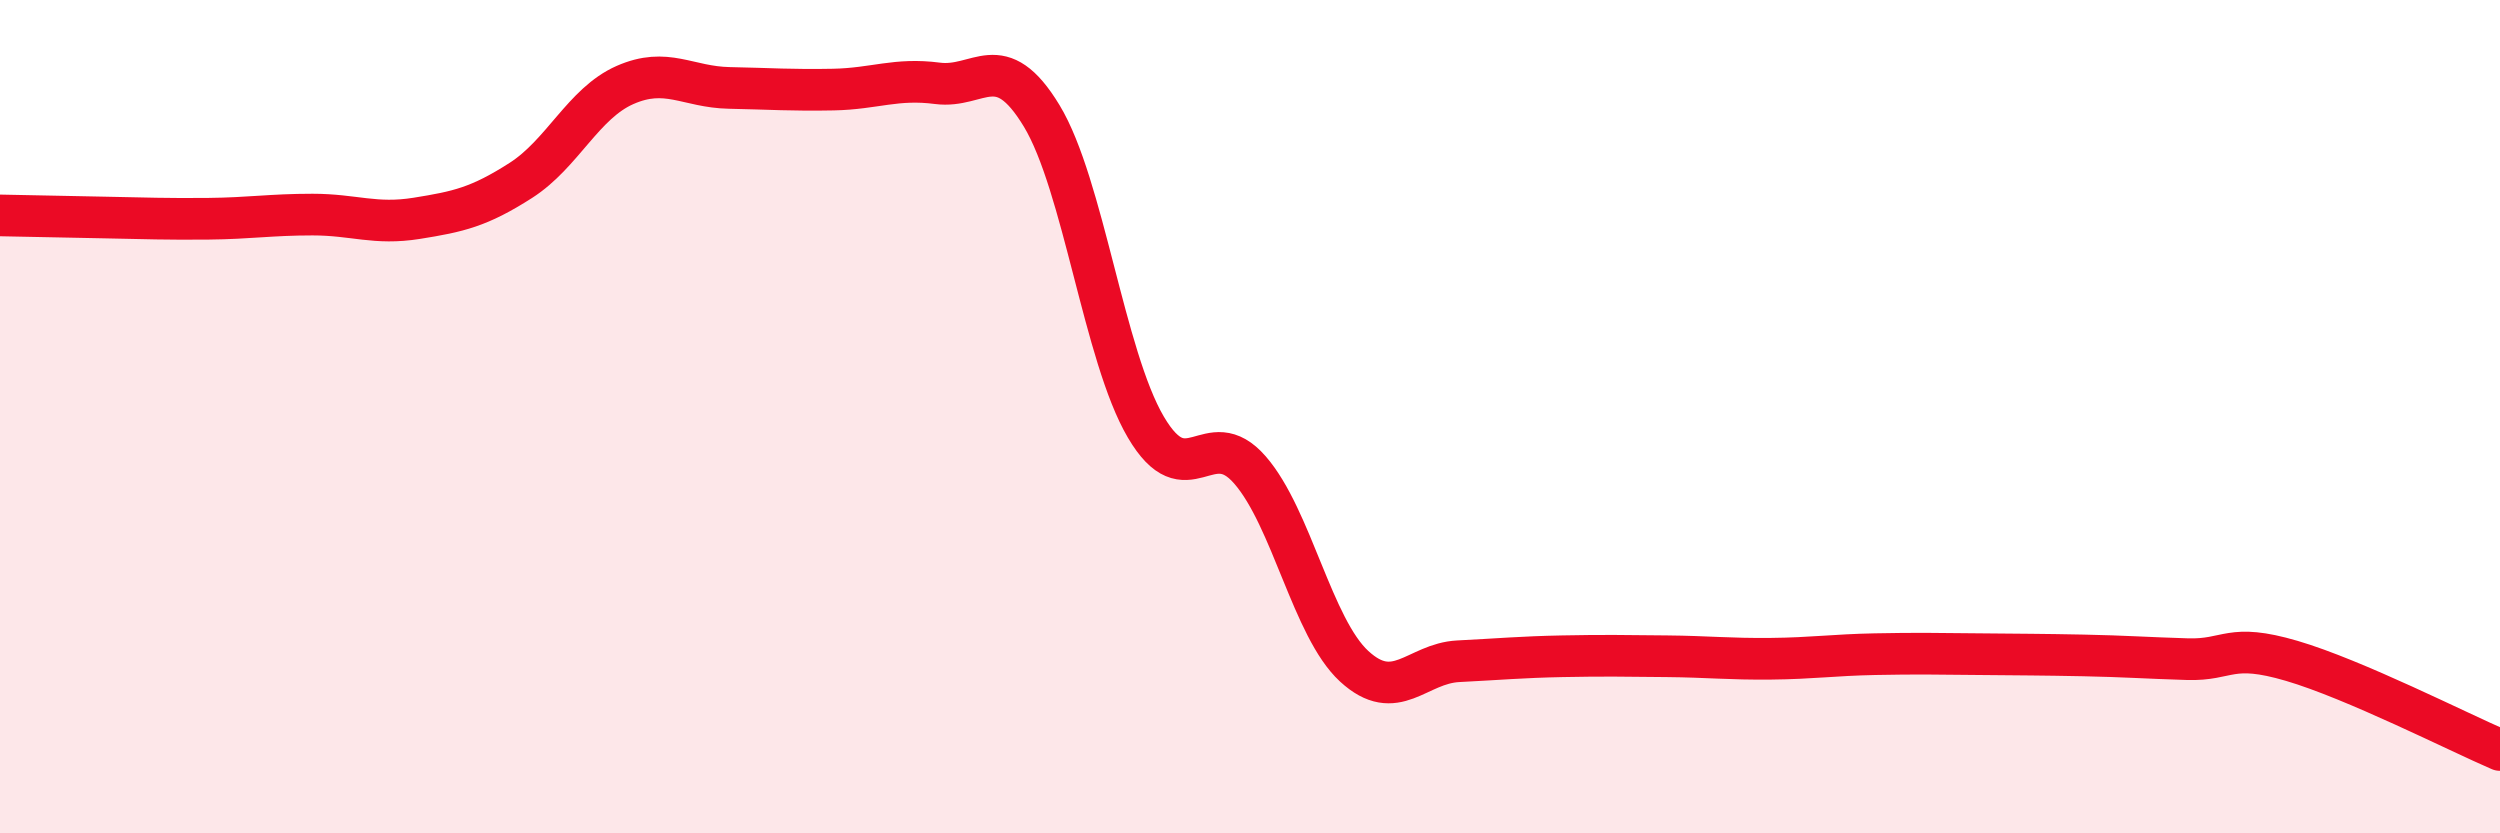
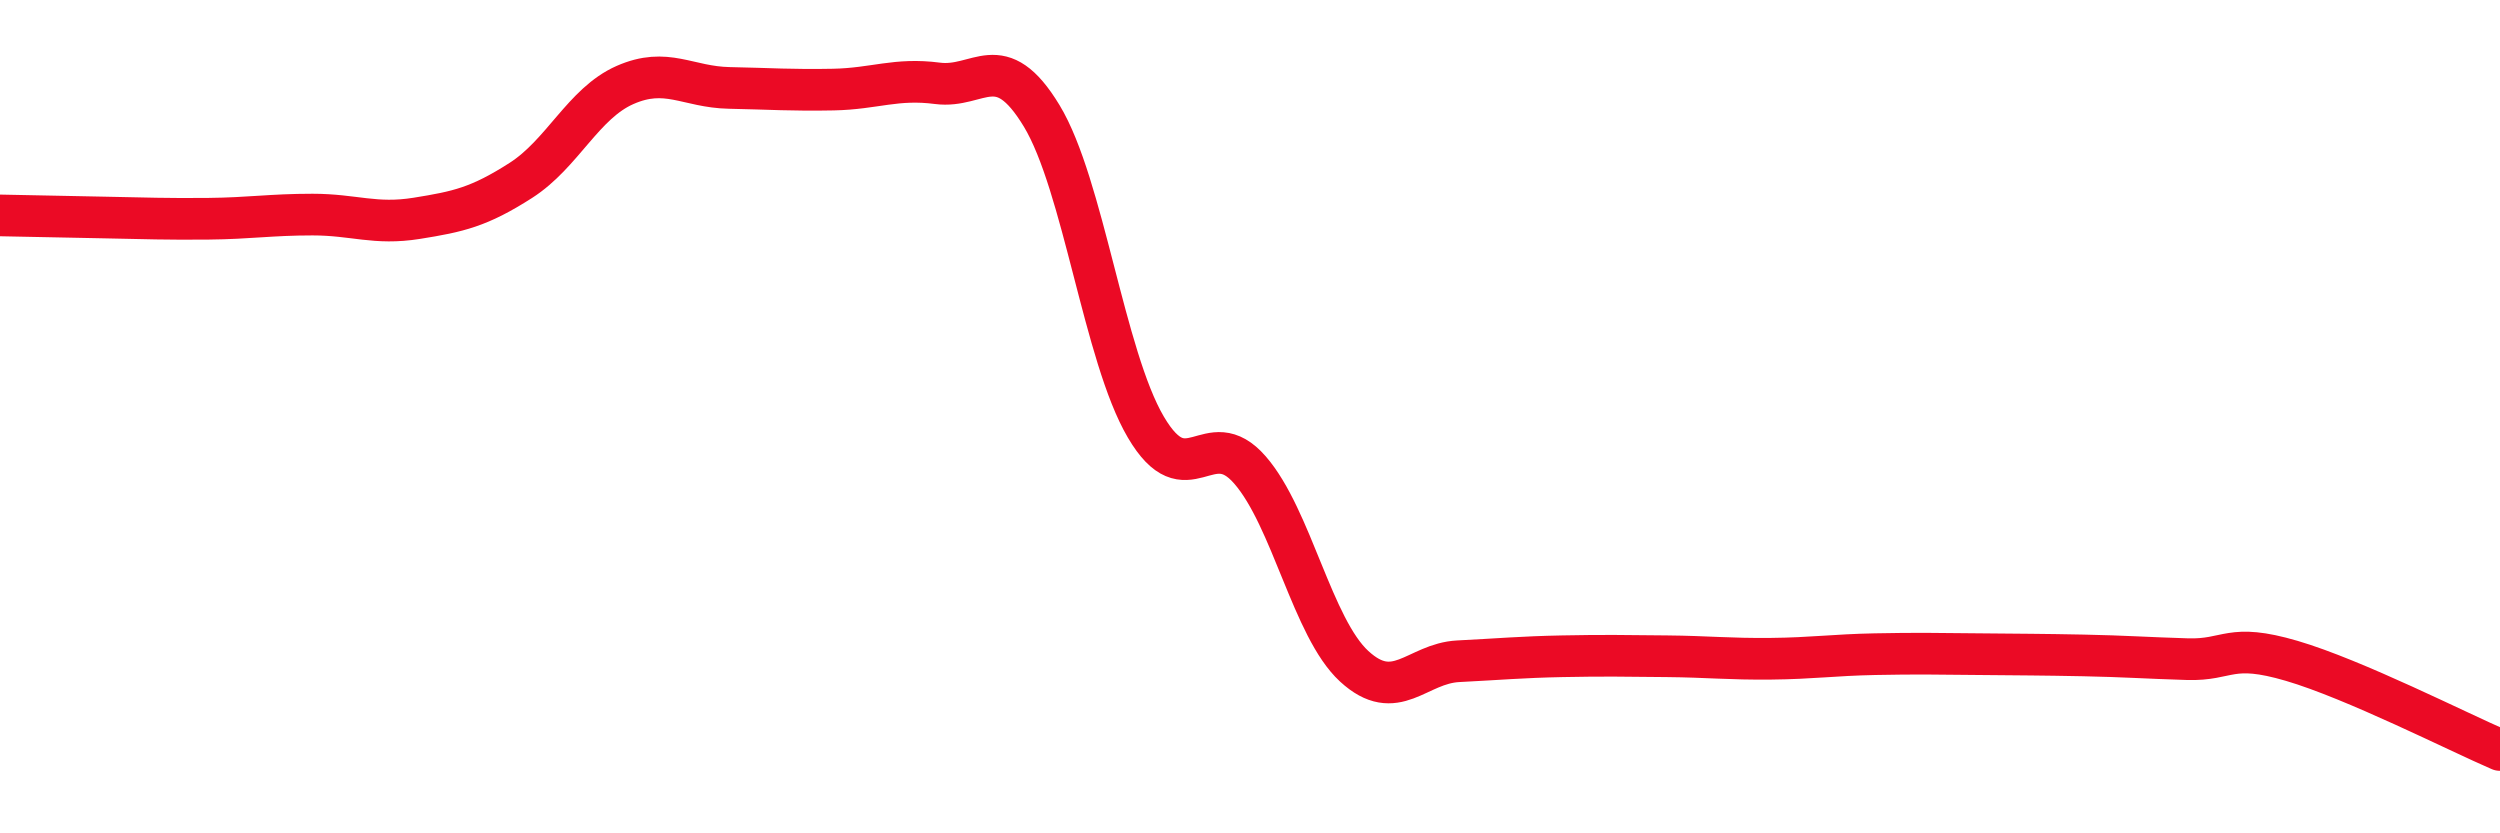
<svg xmlns="http://www.w3.org/2000/svg" width="60" height="20" viewBox="0 0 60 20">
-   <path d="M 0,5.17 C 0.5,5.18 1.5,5.2 2.5,5.22 C 3.5,5.24 4,5.26 5,5.25 C 6,5.24 6.5,5.15 7.5,5.15 C 8.5,5.15 9,5.4 10,5.24 C 11,5.08 11.5,4.97 12.5,4.33 C 13.5,3.69 14,2.48 15,2.04 C 16,1.6 16.5,2.09 17.5,2.11 C 18.5,2.13 19,2.17 20,2.15 C 21,2.13 21.5,1.87 22.5,2 C 23.5,2.13 24,1.13 25,2.78 C 26,4.43 26.5,8.55 27.5,10.25 C 28.5,11.95 29,10.13 30,11.28 C 31,12.43 31.5,15.07 32.5,15.99 C 33.5,16.91 34,15.92 35,15.87 C 36,15.82 36.5,15.77 37.5,15.75 C 38.5,15.73 39,15.74 40,15.75 C 41,15.76 41.5,15.82 42.5,15.81 C 43.5,15.8 44,15.72 45,15.7 C 46,15.68 46.5,15.69 47.5,15.7 C 48.5,15.71 49,15.71 50,15.73 C 51,15.75 51.5,15.79 52.5,15.82 C 53.5,15.85 53.5,15.42 55,15.86 C 56.5,16.3 59,17.57 60,18L60 20L0 20Z" fill="#EB0A25" opacity="0.1" stroke-linecap="round" stroke-linejoin="round" />
  <path d="M 0,5.17 C 0.5,5.18 1.5,5.2 2.5,5.22 C 3.5,5.24 4,5.26 5,5.25 C 6,5.24 6.5,5.15 7.5,5.15 C 8.5,5.15 9,5.4 10,5.24 C 11,5.08 11.5,4.97 12.5,4.33 C 13.5,3.69 14,2.48 15,2.04 C 16,1.6 16.5,2.09 17.5,2.11 C 18.5,2.13 19,2.17 20,2.15 C 21,2.13 21.5,1.87 22.5,2 C 23.5,2.13 24,1.13 25,2.78 C 26,4.43 26.5,8.55 27.5,10.25 C 28.5,11.95 29,10.13 30,11.28 C 31,12.43 31.5,15.07 32.5,15.99 C 33.5,16.91 34,15.92 35,15.87 C 36,15.82 36.5,15.77 37.5,15.75 C 38.5,15.73 39,15.74 40,15.75 C 41,15.76 41.5,15.82 42.5,15.81 C 43.5,15.8 44,15.72 45,15.7 C 46,15.68 46.5,15.69 47.5,15.7 C 48.5,15.71 49,15.71 50,15.73 C 51,15.75 51.5,15.79 52.5,15.82 C 53.5,15.85 53.5,15.42 55,15.86 C 56.5,16.3 59,17.57 60,18" stroke="#EB0A25" stroke-width="1" fill="none" stroke-linecap="round" stroke-linejoin="round" />
</svg>